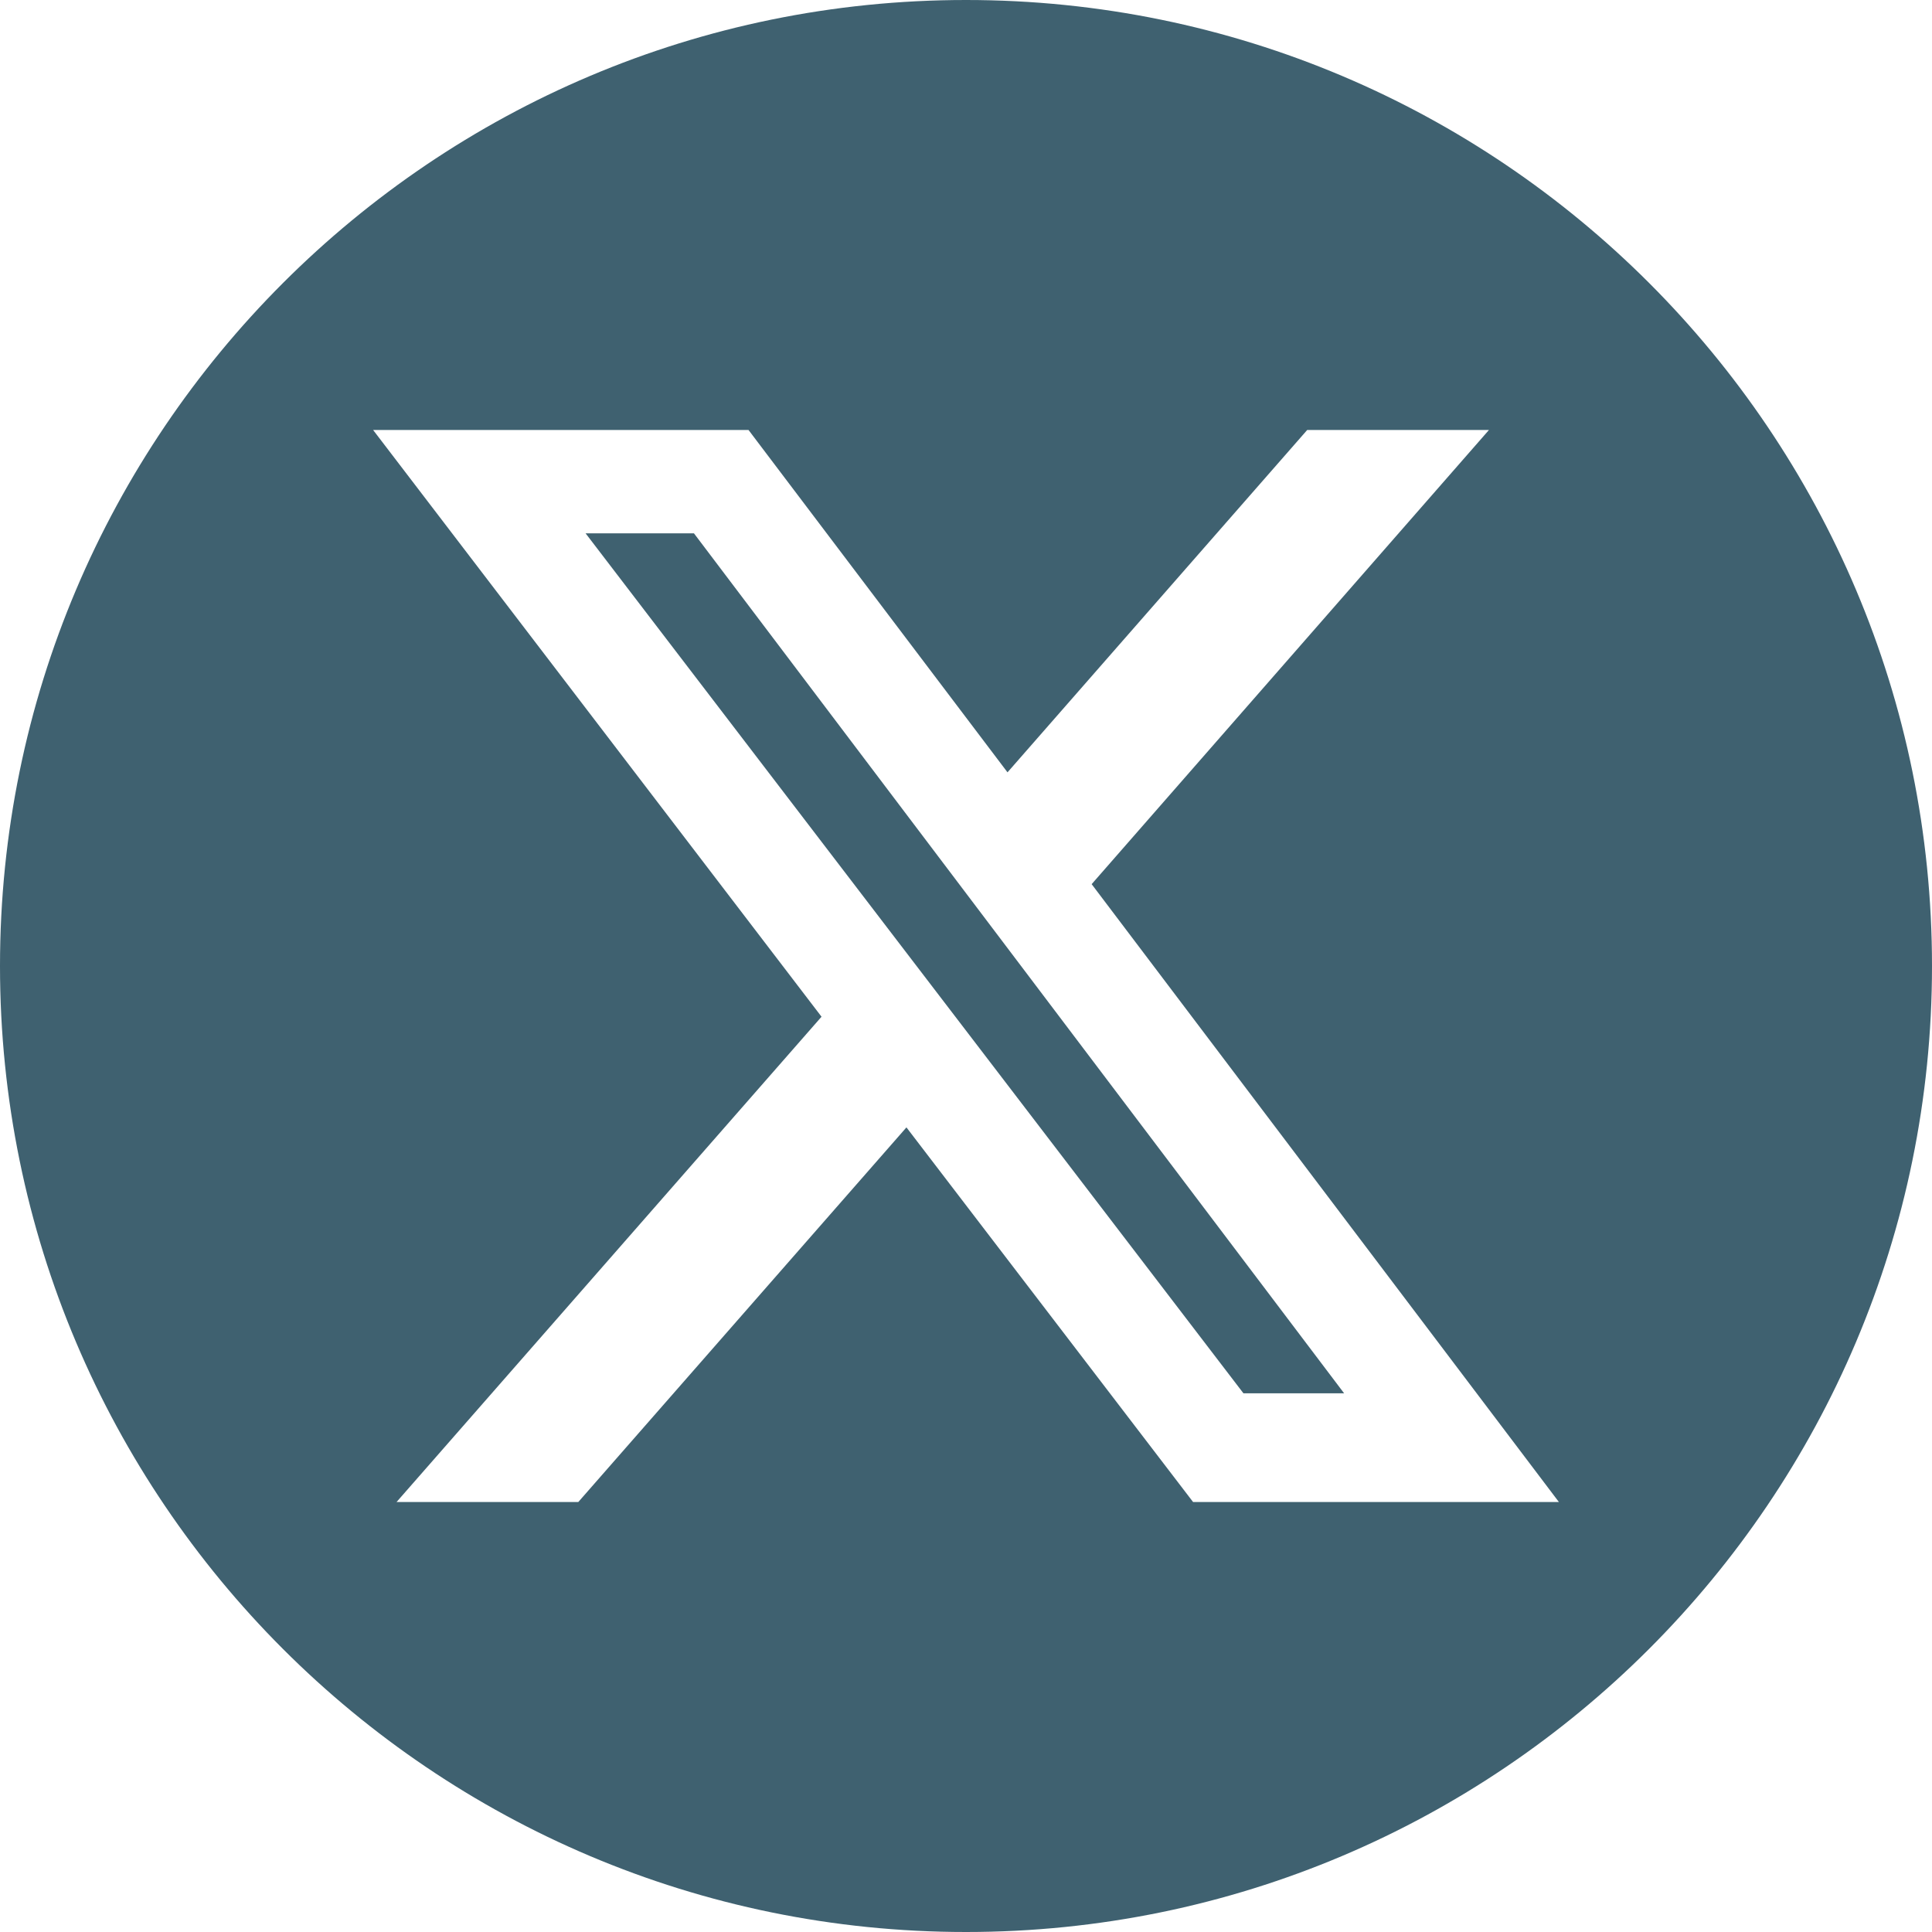
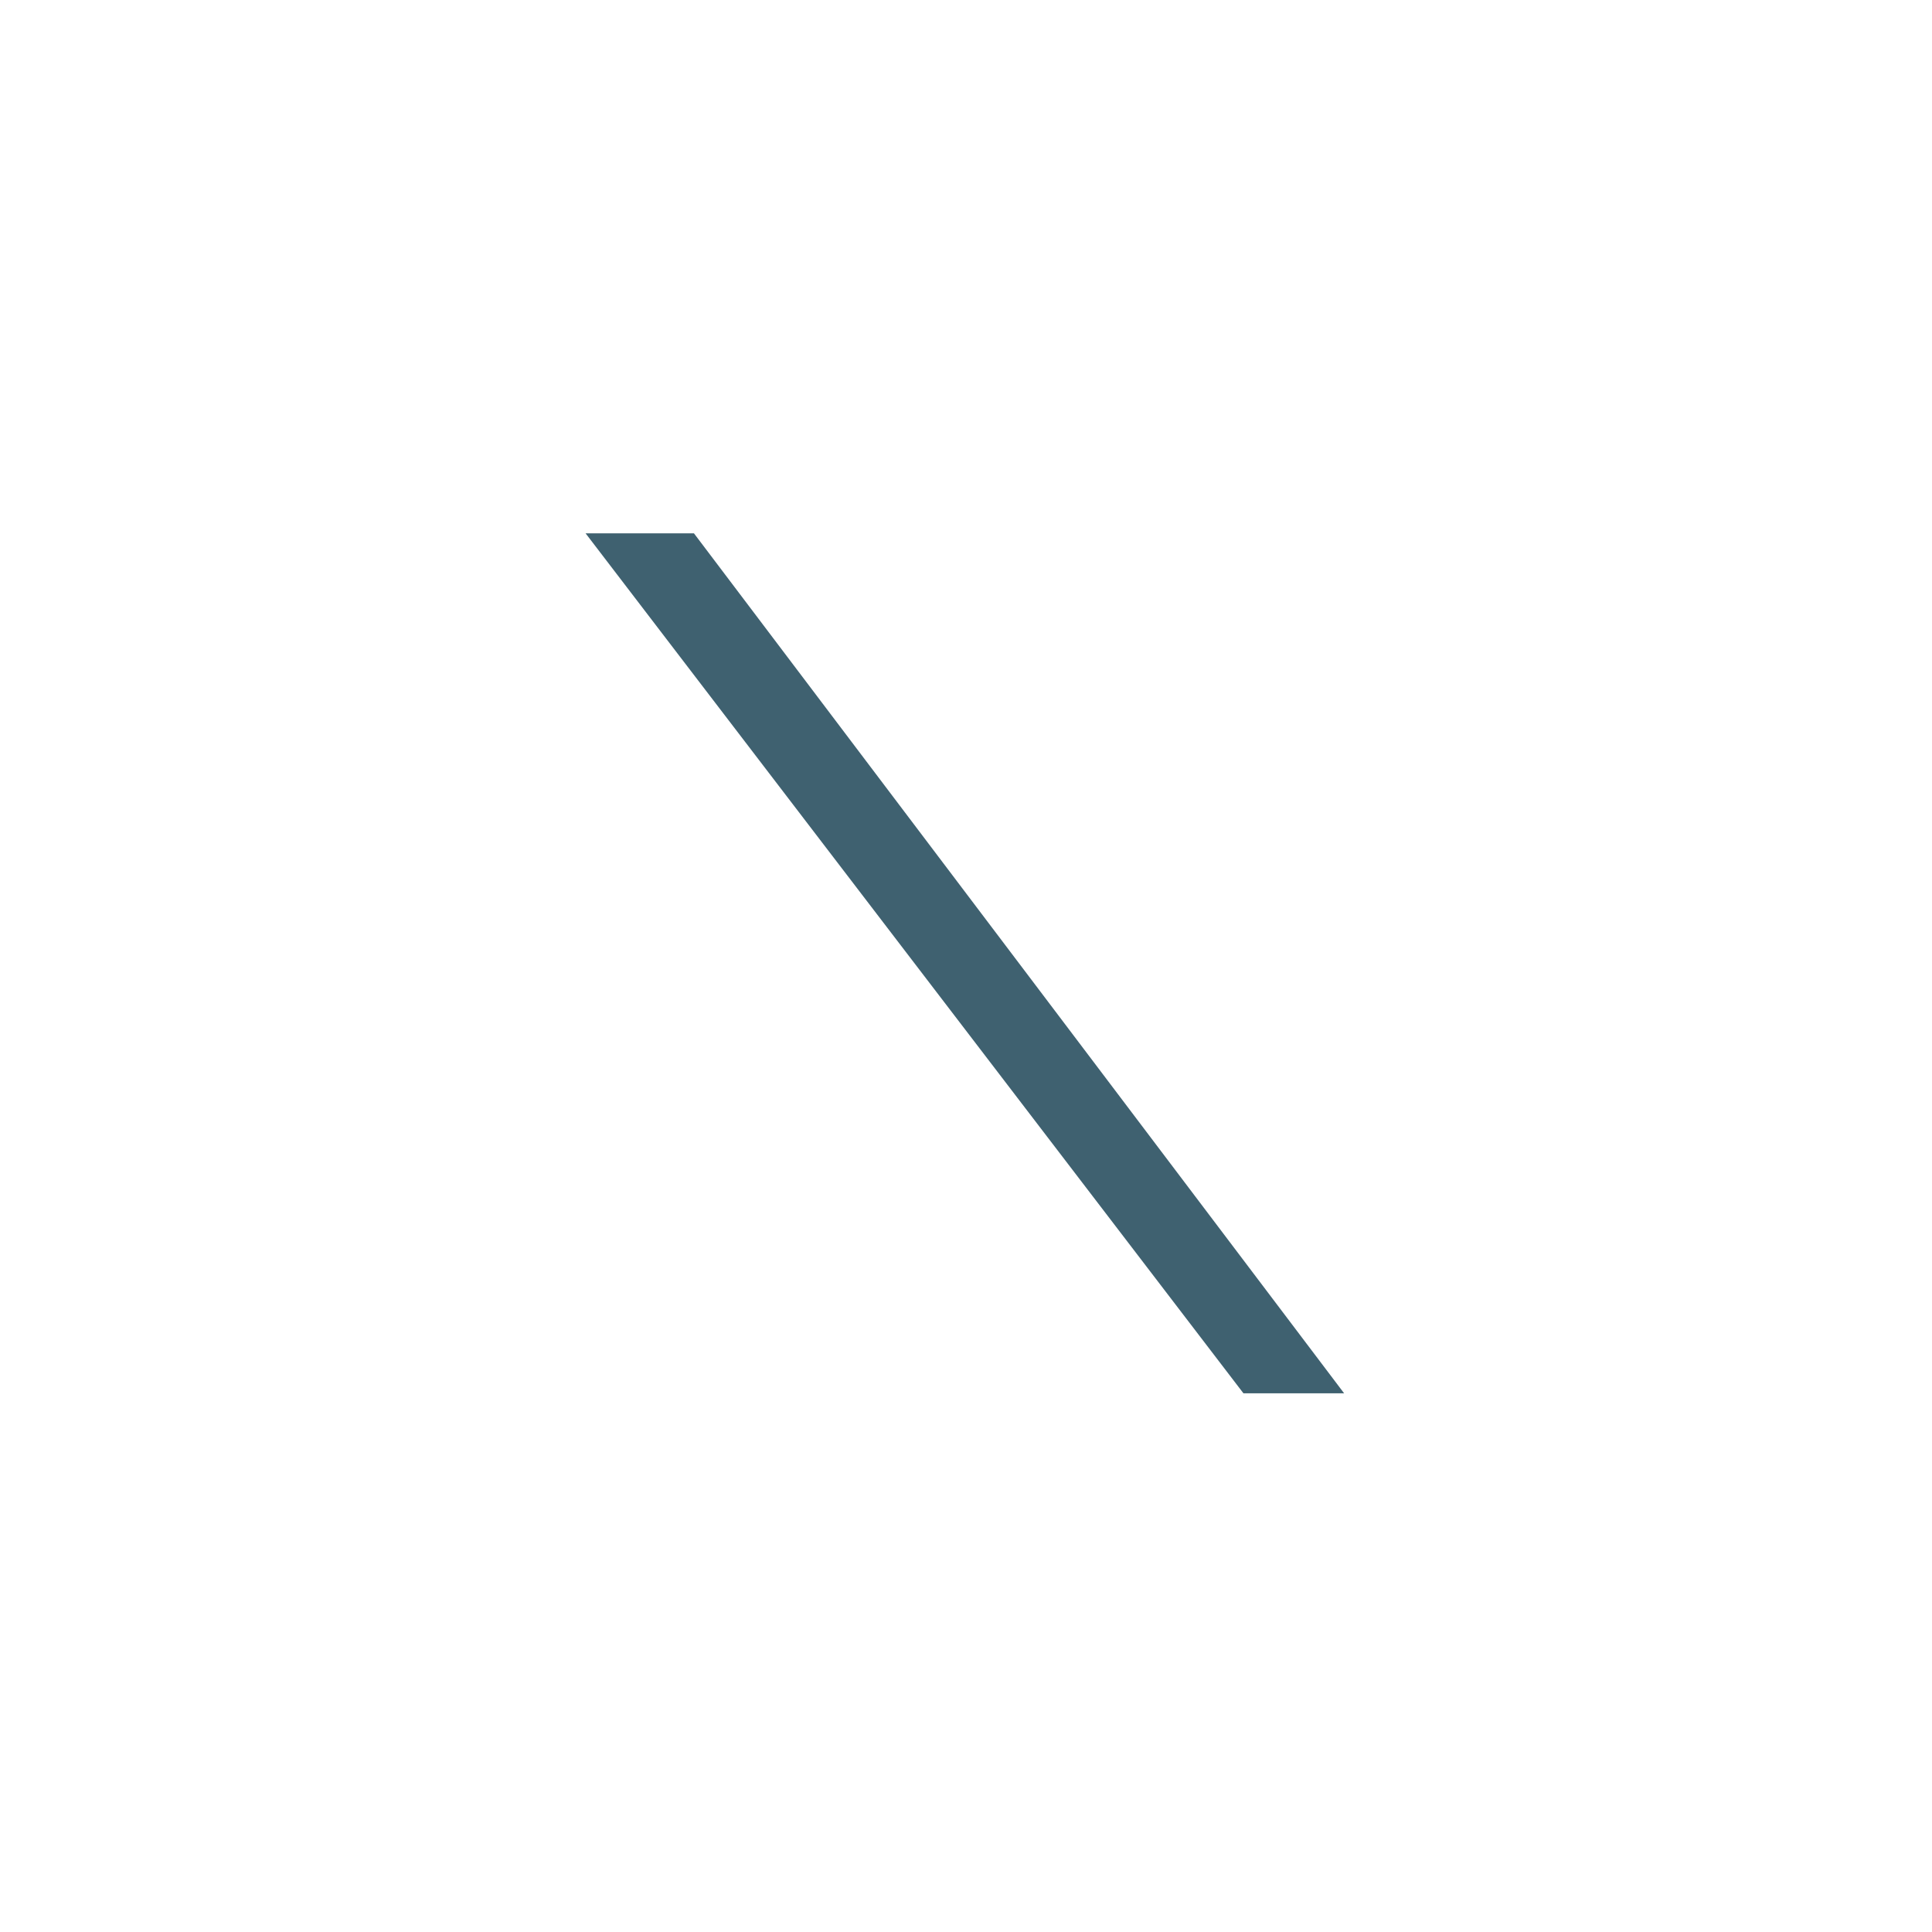
<svg xmlns="http://www.w3.org/2000/svg" id="uuid-184e2c01-2fdd-4154-bd58-e03e15d9f07c" data-name="Ebene 1" viewBox="0 0 502.8 502.8">
  <path id="uuid-b684bfcb-d73d-4dd0-8566-516dc5739760" data-name="Pfad 129" d="M152.4,138.8l171.2,223.8h26.2l-169.2-223.8h-28.2Z" style="fill: #3f6170;" />
-   <path id="uuid-7e757b26-08ba-4802-be5e-f9cf5cfeff29" data-name="Pfad 130" d="M251.4,0C112.6,0,0,112.6,0,251.4s112.6,251.4,251.4,251.4,251.4-112.6,251.4-251.4S390.3,0,251.4,0h0M310.5,390.9l-74.6-97.5-85.4,97.5h-47.3l110.6-126.3L97.1,111.9h97.7l67.4,89.1,78-89.1h47.3l-103.4,118.2,121.6,160.8h-95.2Z" style="fill: #3f6170;" />
</svg>